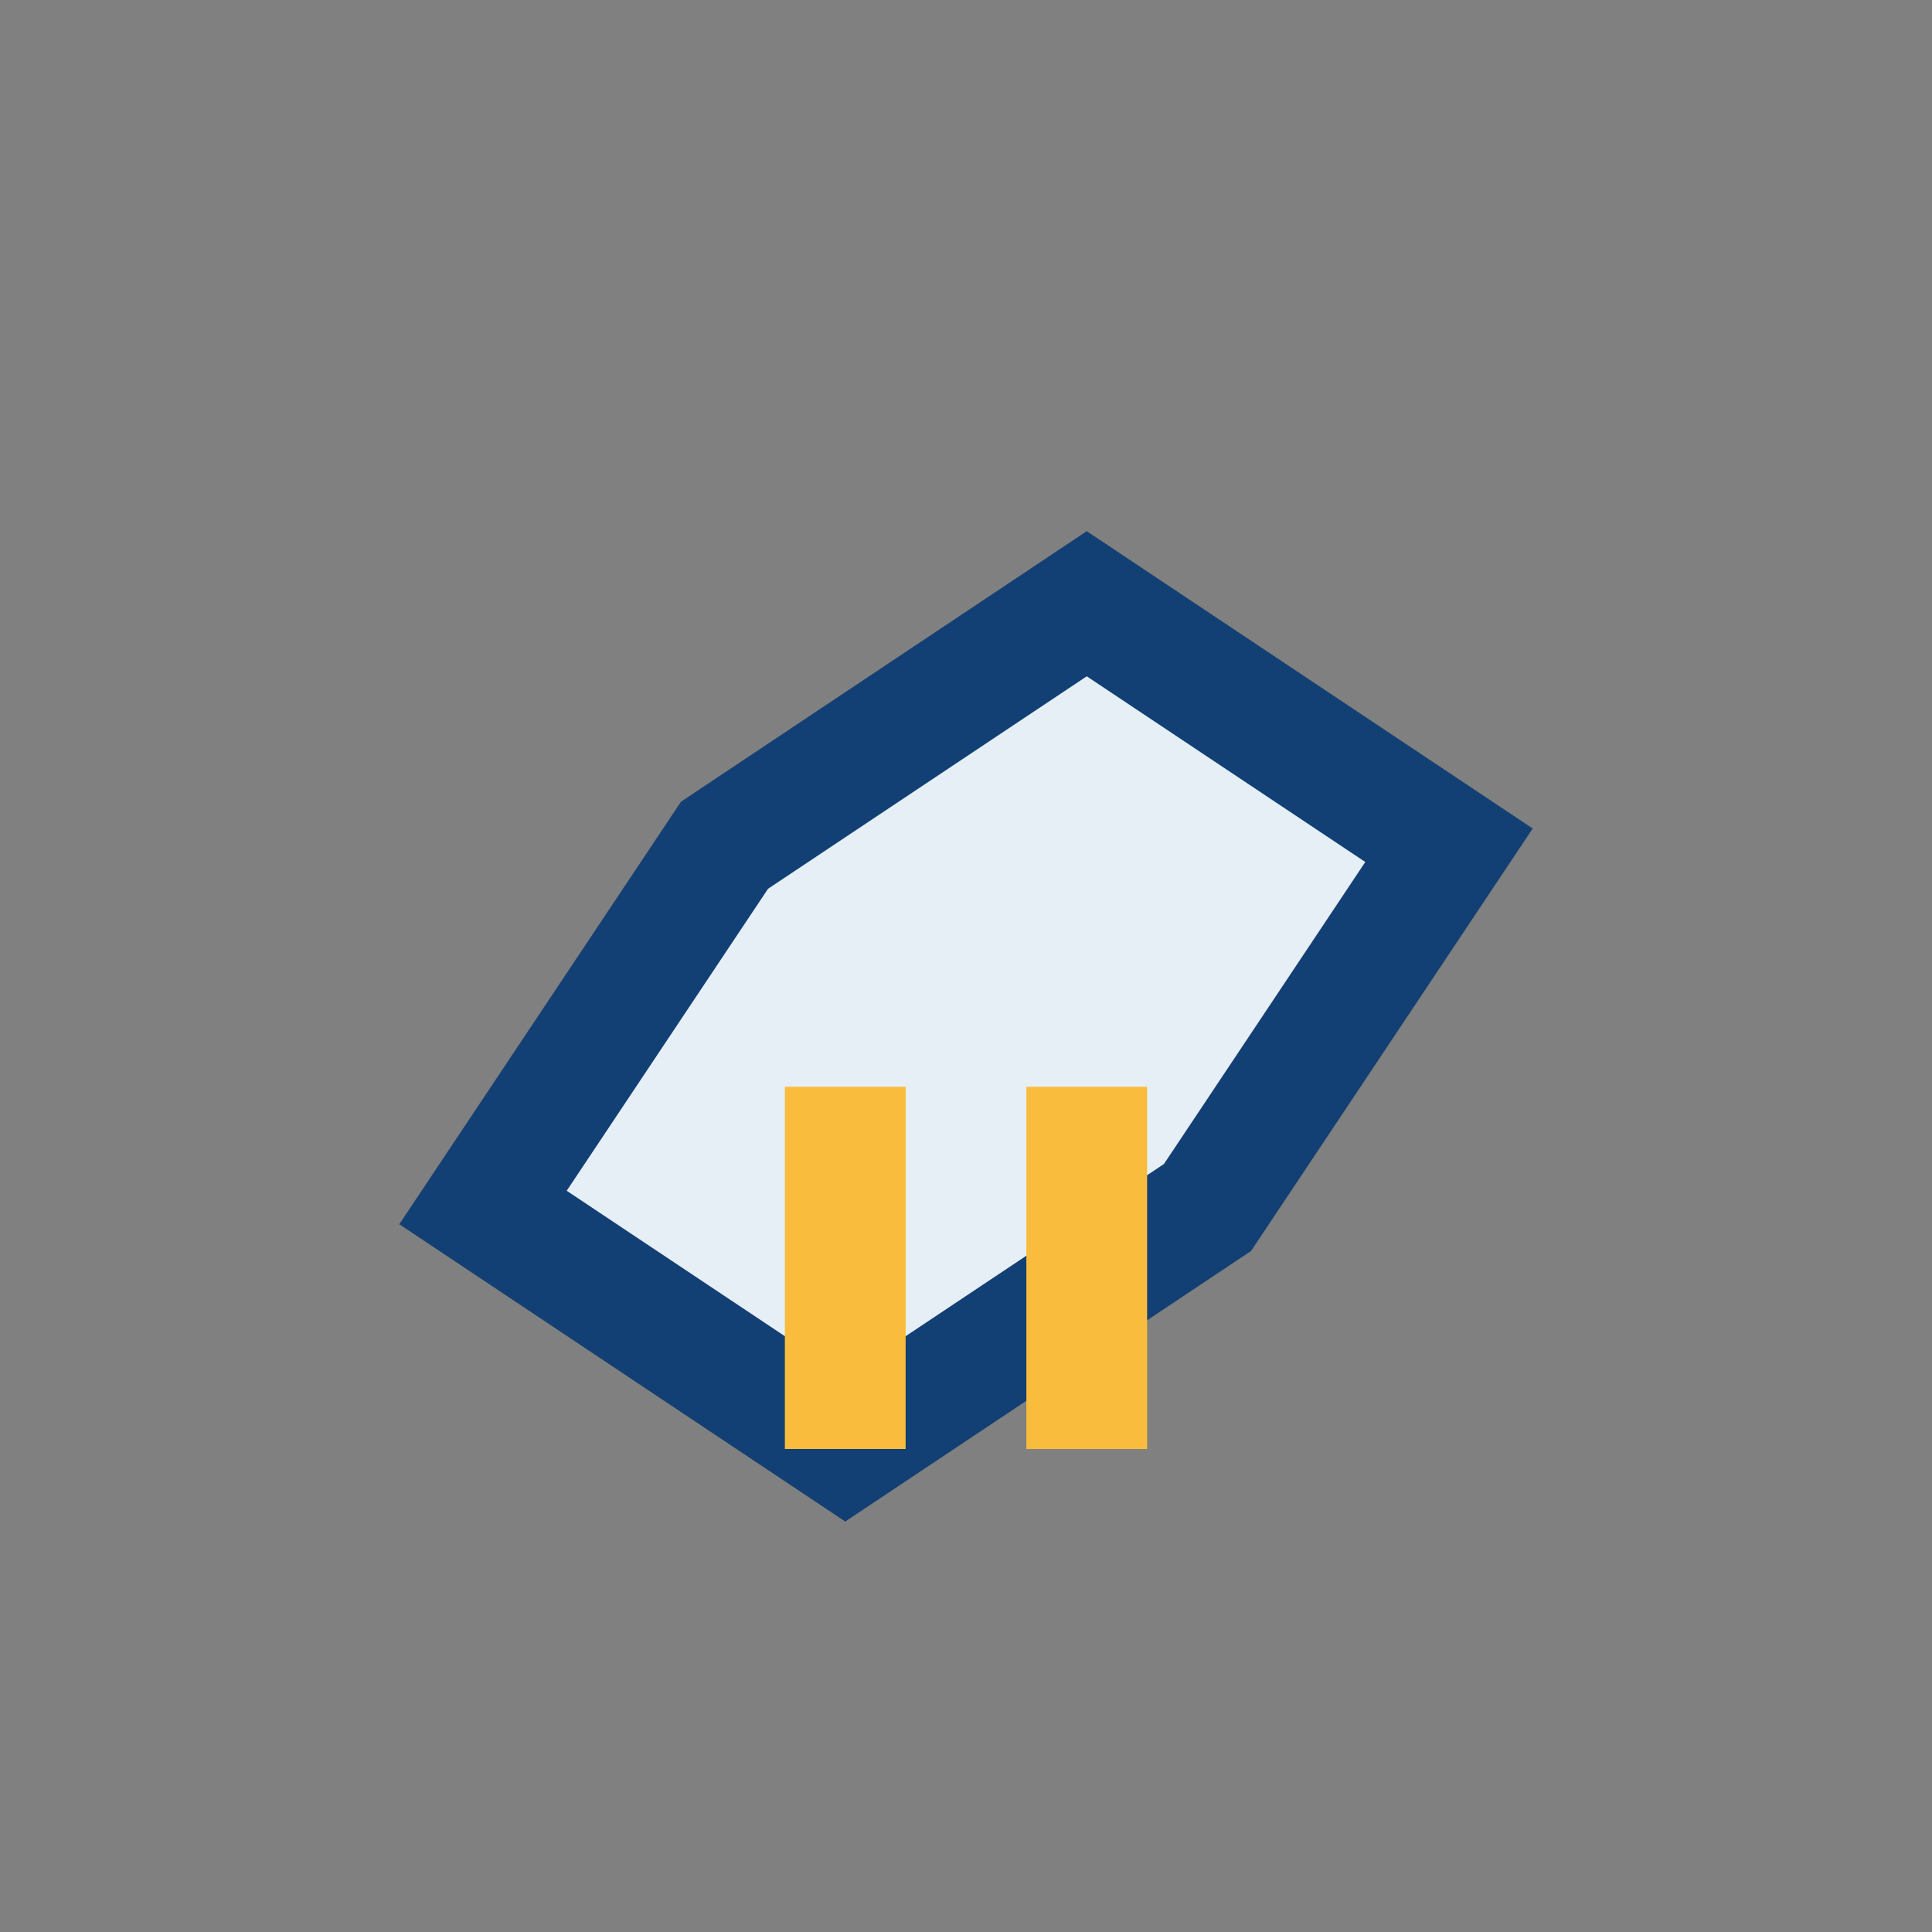
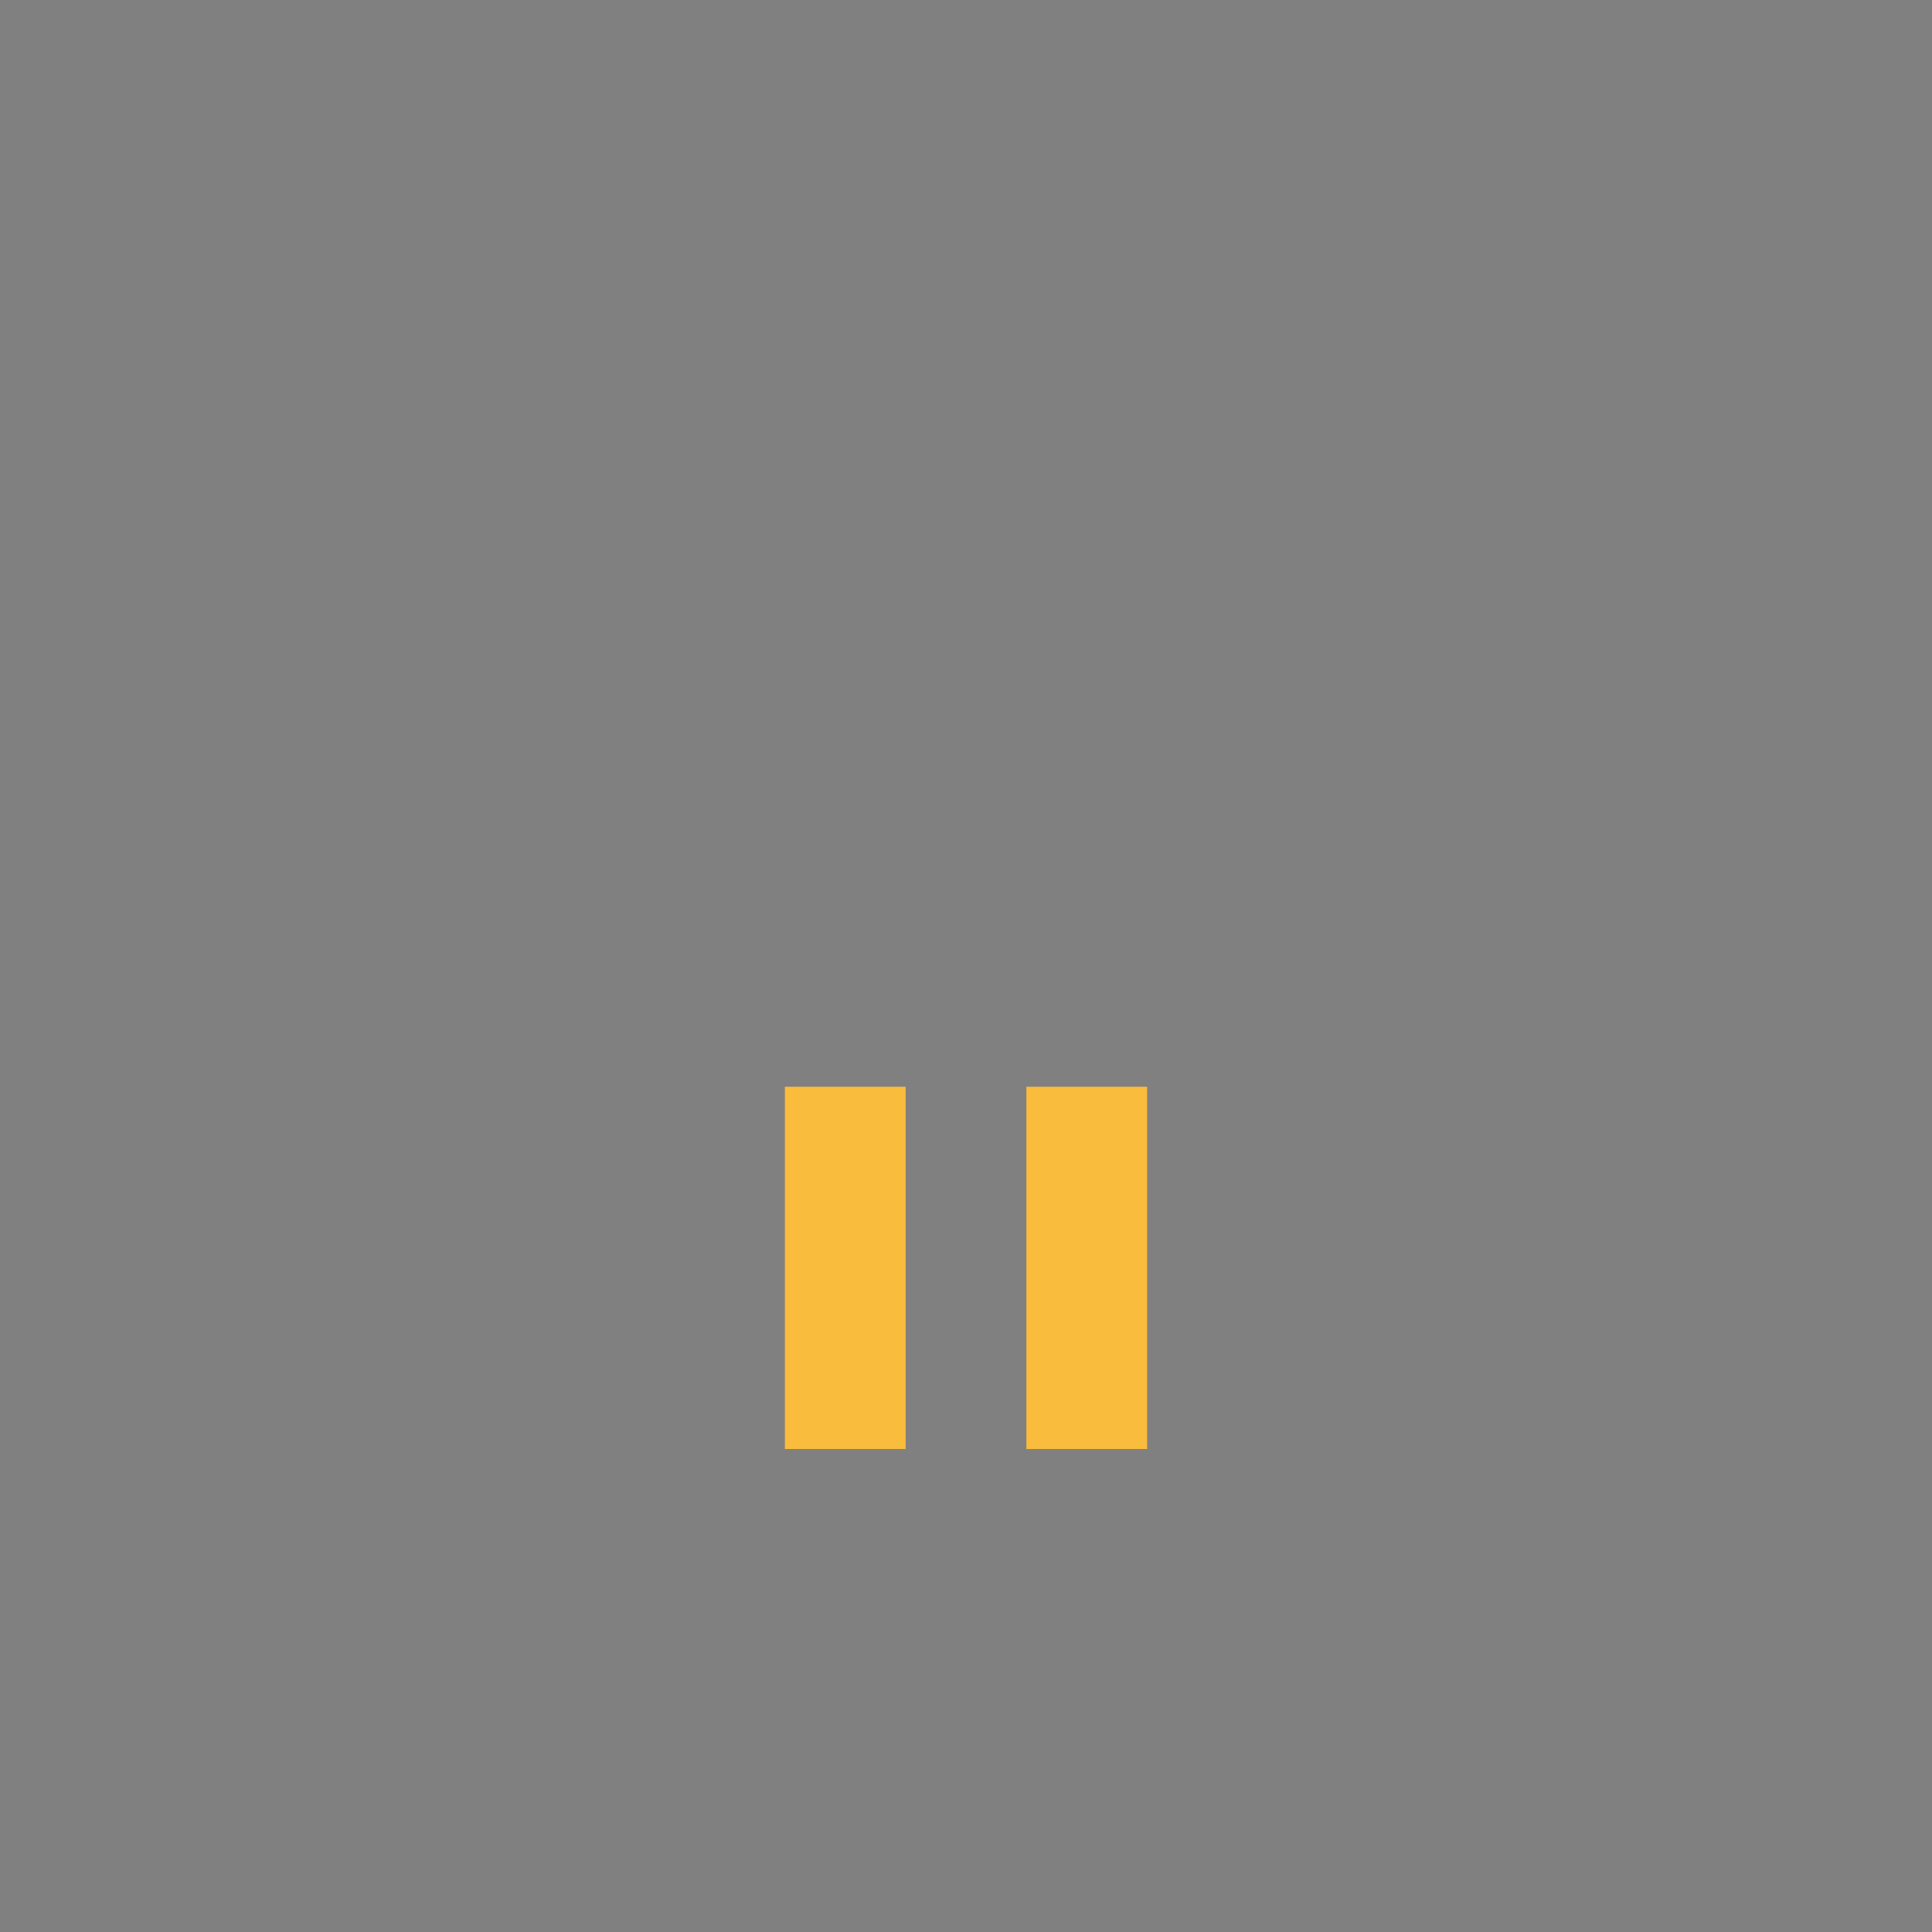
<svg xmlns="http://www.w3.org/2000/svg" width="32" height="32" viewBox="0 0 32 32">
  <rect x="0" y="0" width="32" height="32" fill="#808080" stroke="none" />
-   <path d="M8 20l6 4 6-4 4-6-6-4-6 4z" fill="#E6EFF6" stroke="#134074" stroke-width="2" />
  <path d="M14 24v-6M18 24v-6" stroke="#FABC3C" stroke-width="2" />
</svg>